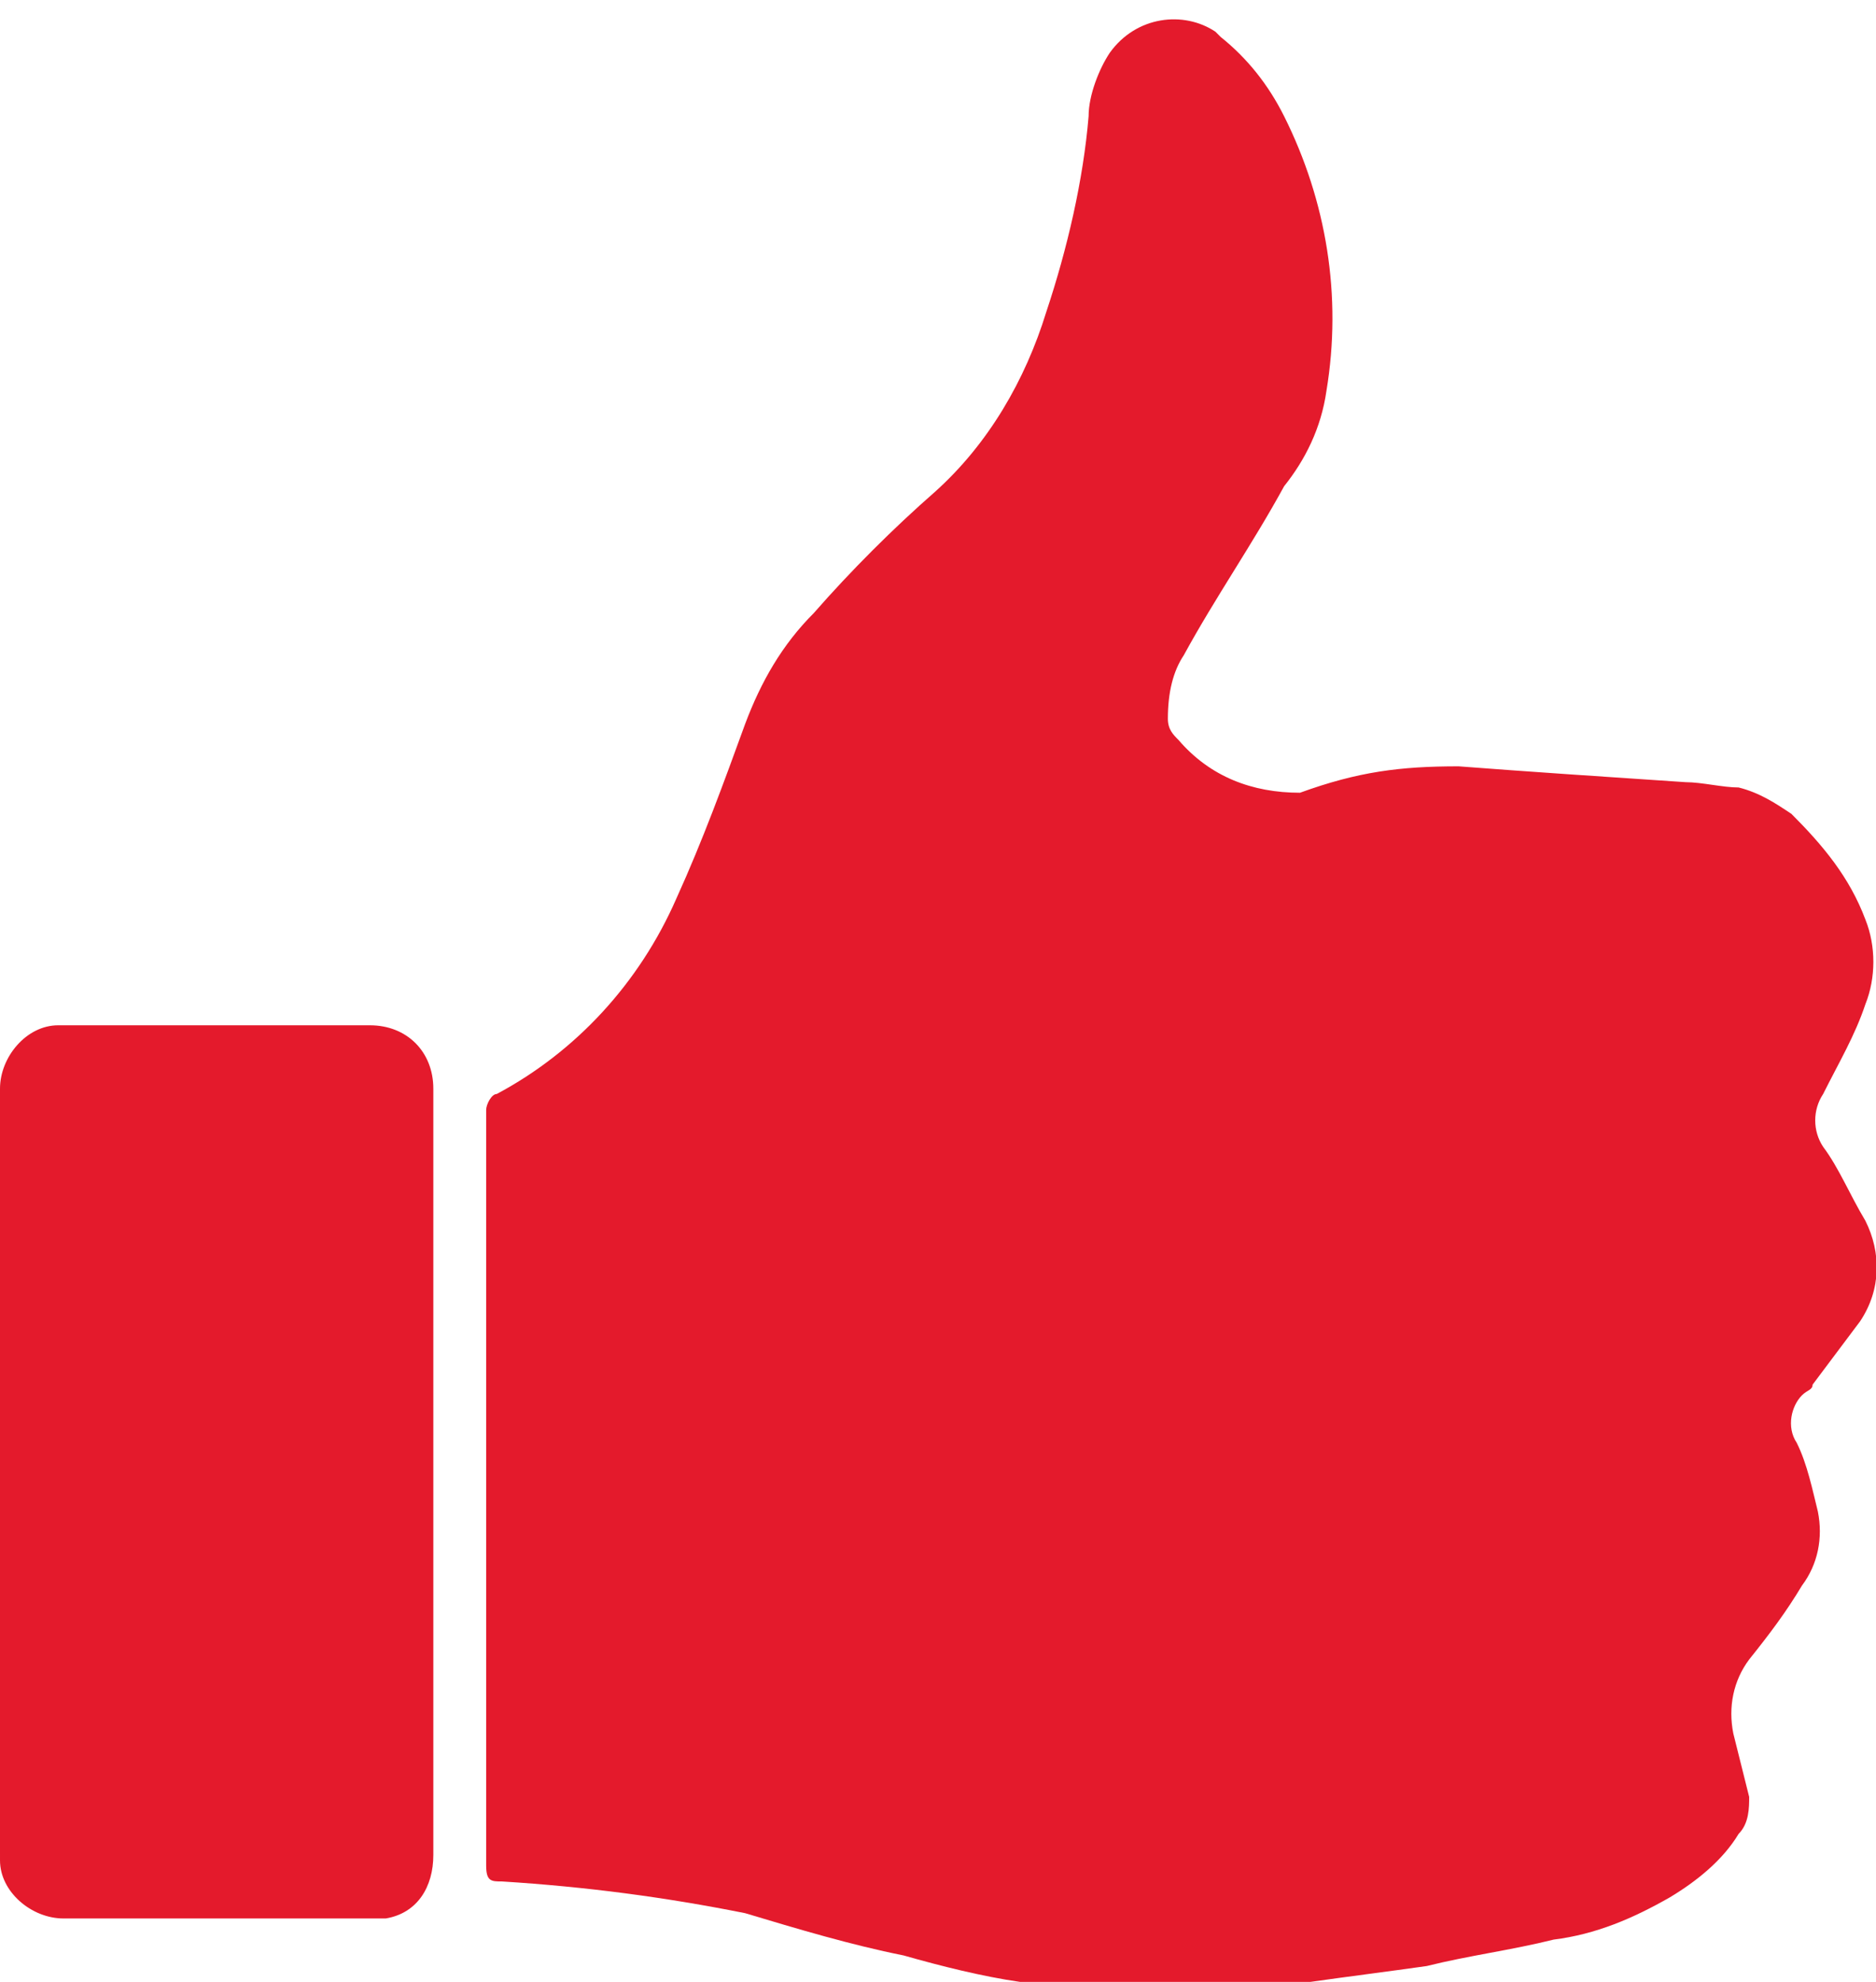
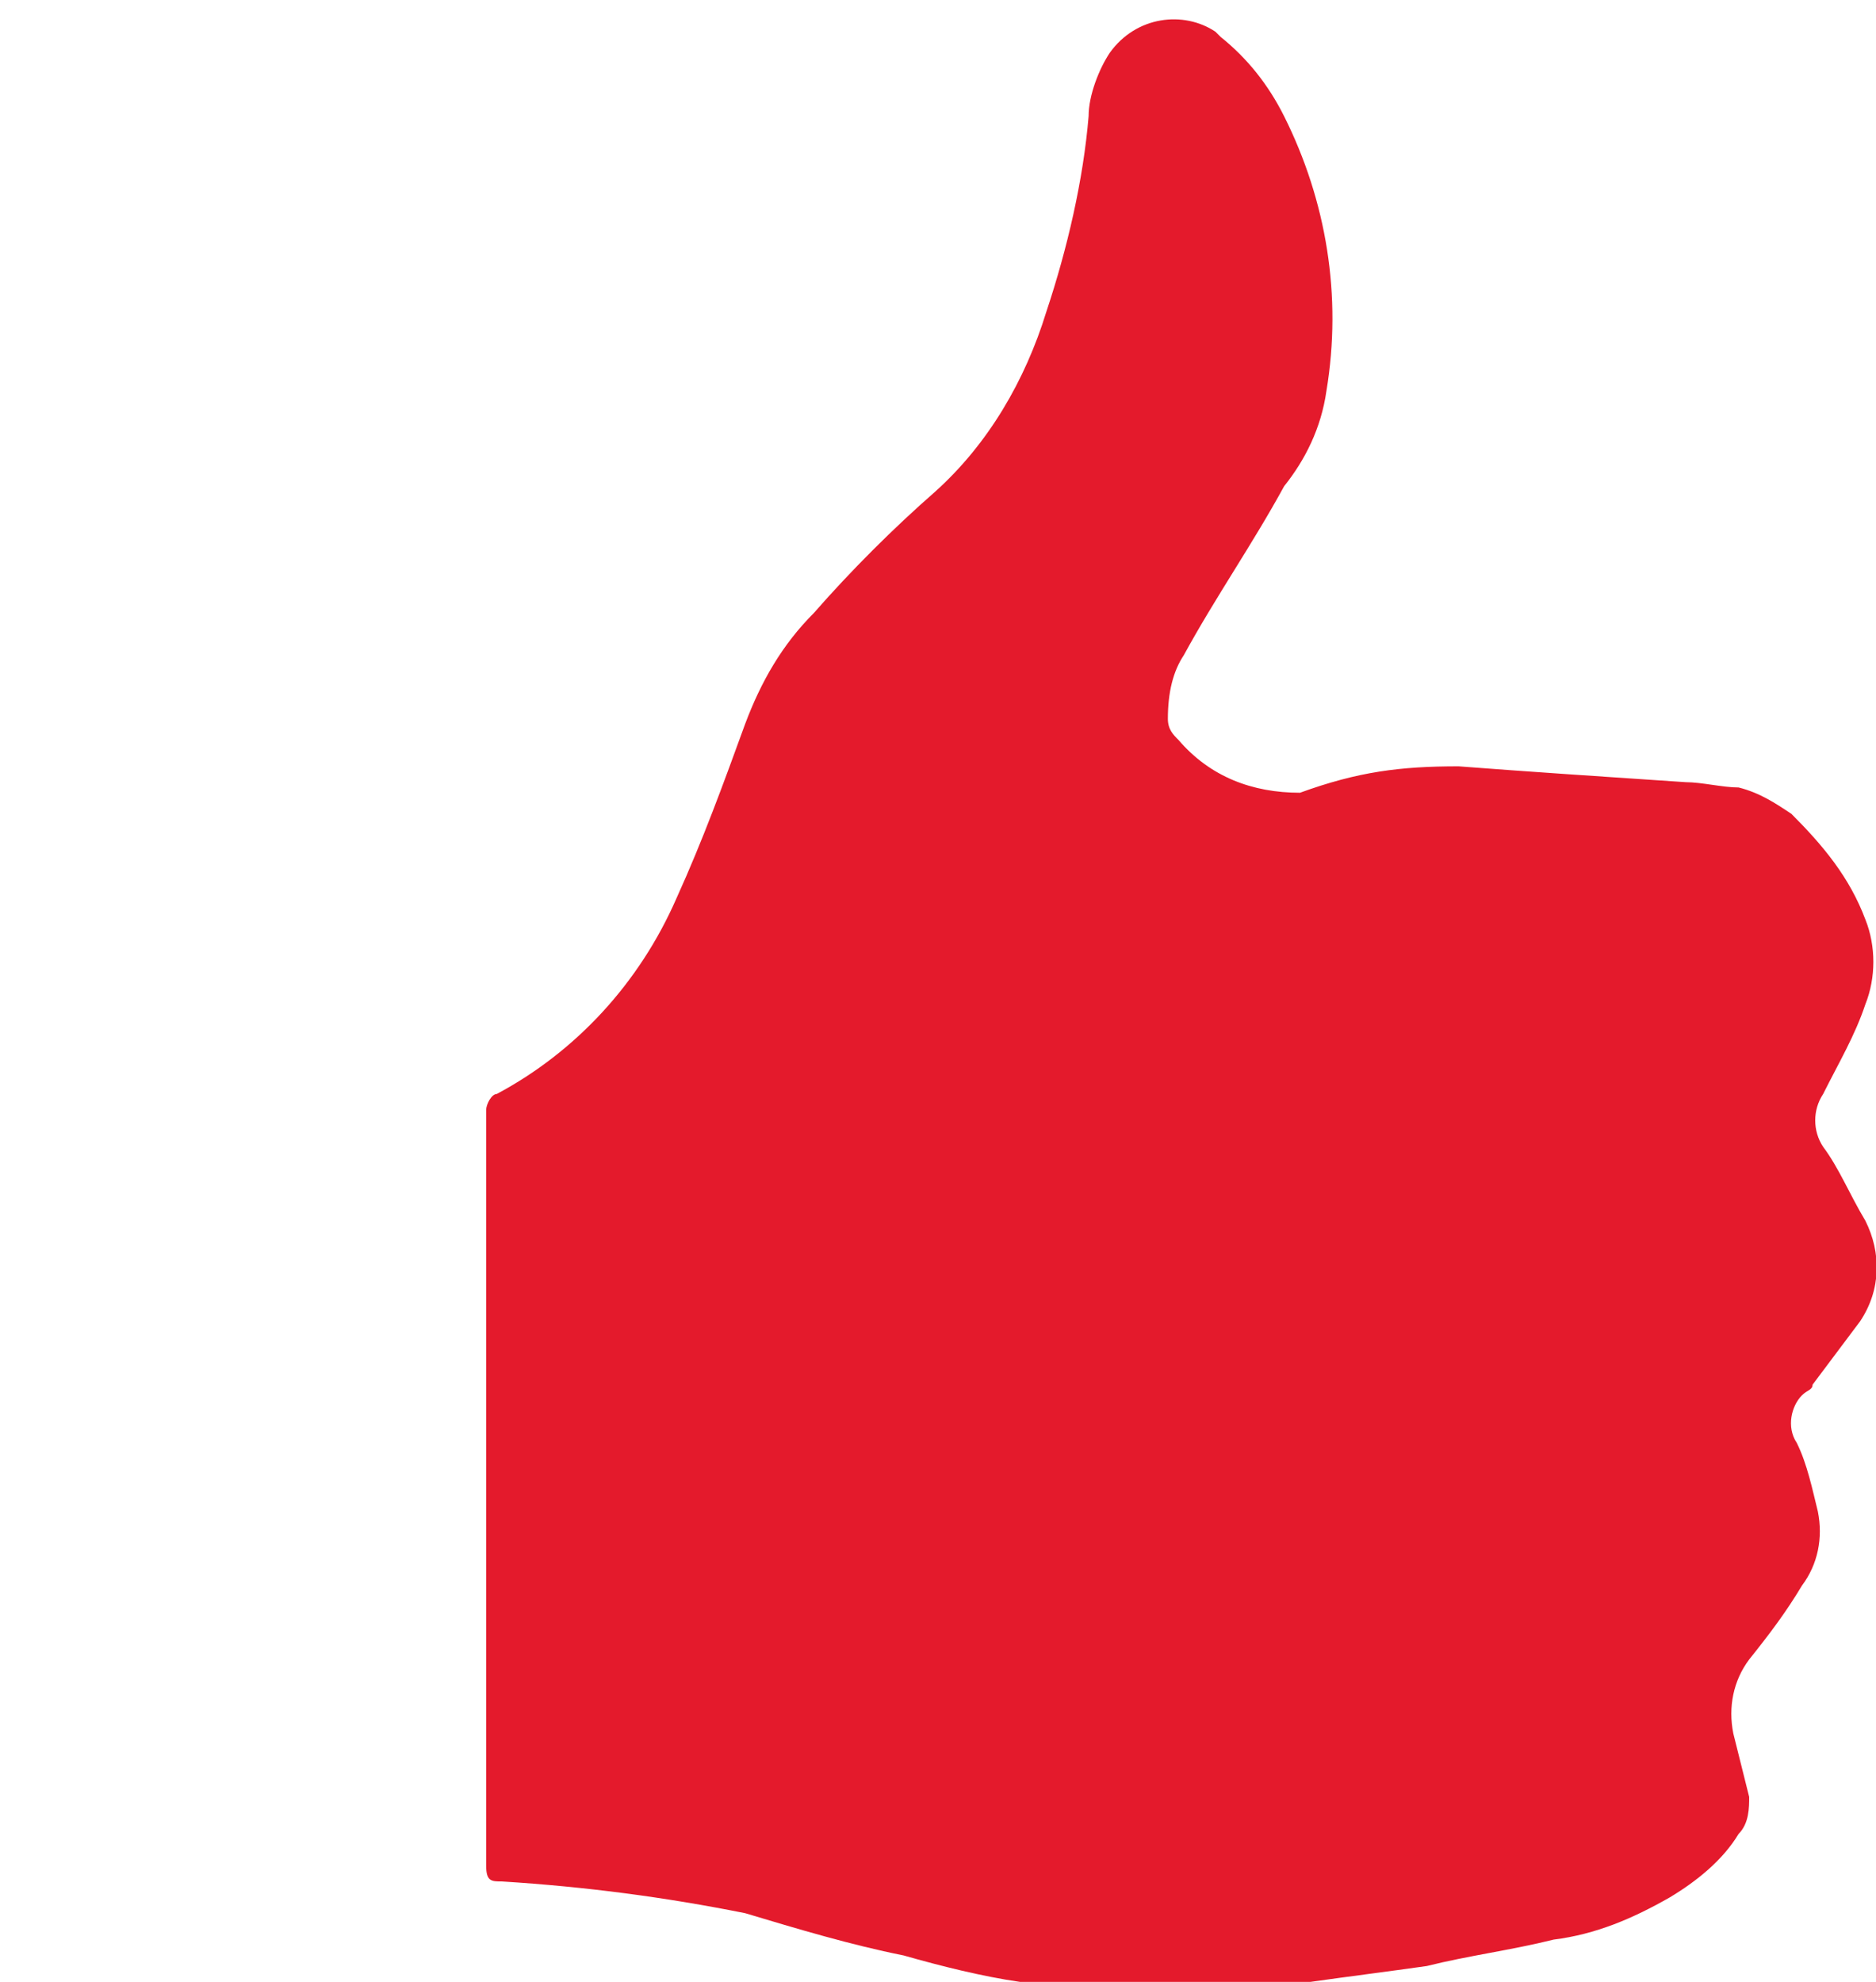
<svg xmlns="http://www.w3.org/2000/svg" version="1.1" id="Layer_1" x="0px" y="0px" viewBox="0 0 35.5 37.5" style="enable-background:new 0 0 35.5 37.5;" xml:space="preserve">
  <style type="text/css">
	.st0{fill:#E41A2C;}
</style>
  <path id="Path_84954" class="st0" d="M27.6,14.5c1.3,0.1,2.8,0.2,4.3,0.3c0.3,0,0.7,0.1,1,0.1c0.4,0.1,0.7,0.3,1,0.5  c0.6,0.6,1.1,1.2,1.4,2c0.2,0.5,0.2,1.1,0,1.6c-0.2,0.6-0.5,1.1-0.8,1.7c-0.2,0.3-0.2,0.7,0,1c0.3,0.4,0.5,0.9,0.8,1.4  c0.3,0.6,0.3,1.3-0.1,1.9c-0.3,0.4-0.6,0.8-0.9,1.2c0,0.1-0.1,0.1-0.2,0.2c-0.2,0.2-0.3,0.6-0.1,0.9c0.2,0.4,0.3,0.9,0.4,1.3  c0.1,0.5,0,1-0.3,1.4c-0.3,0.5-0.6,0.9-1,1.4c-0.3,0.4-0.4,0.9-0.3,1.4c0.1,0.4,0.2,0.8,0.3,1.2c0,0.2,0,0.5-0.2,0.7  c-0.3,0.5-0.8,0.9-1.3,1.2c-0.7,0.4-1.4,0.7-2.2,0.8c-0.8,0.2-1.6,0.3-2.4,0.5c-0.7,0.1-1.5,0.2-2.2,0.3c-0.6,0.1-1.2,0.2-1.9,0.2  c-0.6,0-1.2,0-1.8,0c-0.6,0-1.2-0.1-1.8-0.2c-0.7-0.1-1.5-0.3-2.2-0.5c-1-0.2-2-0.5-3-0.8c-1.5-0.3-3-0.5-4.6-0.6  c-0.2,0-0.3,0-0.3-0.3c0-3,0-6,0-9c0-1.8,0-3.5,0-5.3c0-0.1,0.1-0.3,0.2-0.3c1.5-0.8,2.7-2.1,3.4-3.7c0.5-1.1,0.9-2.2,1.3-3.3  c0.3-0.8,0.7-1.5,1.3-2.1c0.7-0.8,1.5-1.6,2.3-2.3c1-0.9,1.7-2.1,2.1-3.4c0.4-1.2,0.7-2.5,0.8-3.7c0-0.4,0.2-0.9,0.4-1.2  c0.5-0.7,1.4-0.8,2-0.4c0,0,0,0,0.1,0.1c0.5,0.4,0.9,0.9,1.2,1.5c0.8,1.6,1.1,3.4,0.8,5.2c-0.1,0.7-0.4,1.3-0.8,1.8  c-0.6,1.1-1.3,2.1-1.9,3.2c-0.2,0.3-0.3,0.7-0.3,1.2c0,0.2,0.1,0.3,0.2,0.4c0.6,0.7,1.4,1,2.3,1C25.7,14.6,26.5,14.5,27.6,14.5z" />
-   <path id="Path_84955" class="st0" d="M0,27.9c0-2.4,0-4.9,0-7.3c0-0.6,0.5-1.2,1.1-1.2c0,0,0.1,0,0.1,0c1.9,0,3.8,0,5.8,0  c0.7,0,1.2,0.5,1.2,1.2c0,0,0,0,0,0c0,1.3,0,2.5,0,3.8c0,3.6,0,7.2,0,10.7c0,0.6-0.3,1.1-0.9,1.2c-0.1,0-0.2,0-0.3,0  c-1.9,0-3.9,0-5.8,0c-0.6,0-1.2-0.5-1.2-1.1c0,0,0,0,0-0.1C0,32.8,0,30.3,0,27.9z" />
</svg>